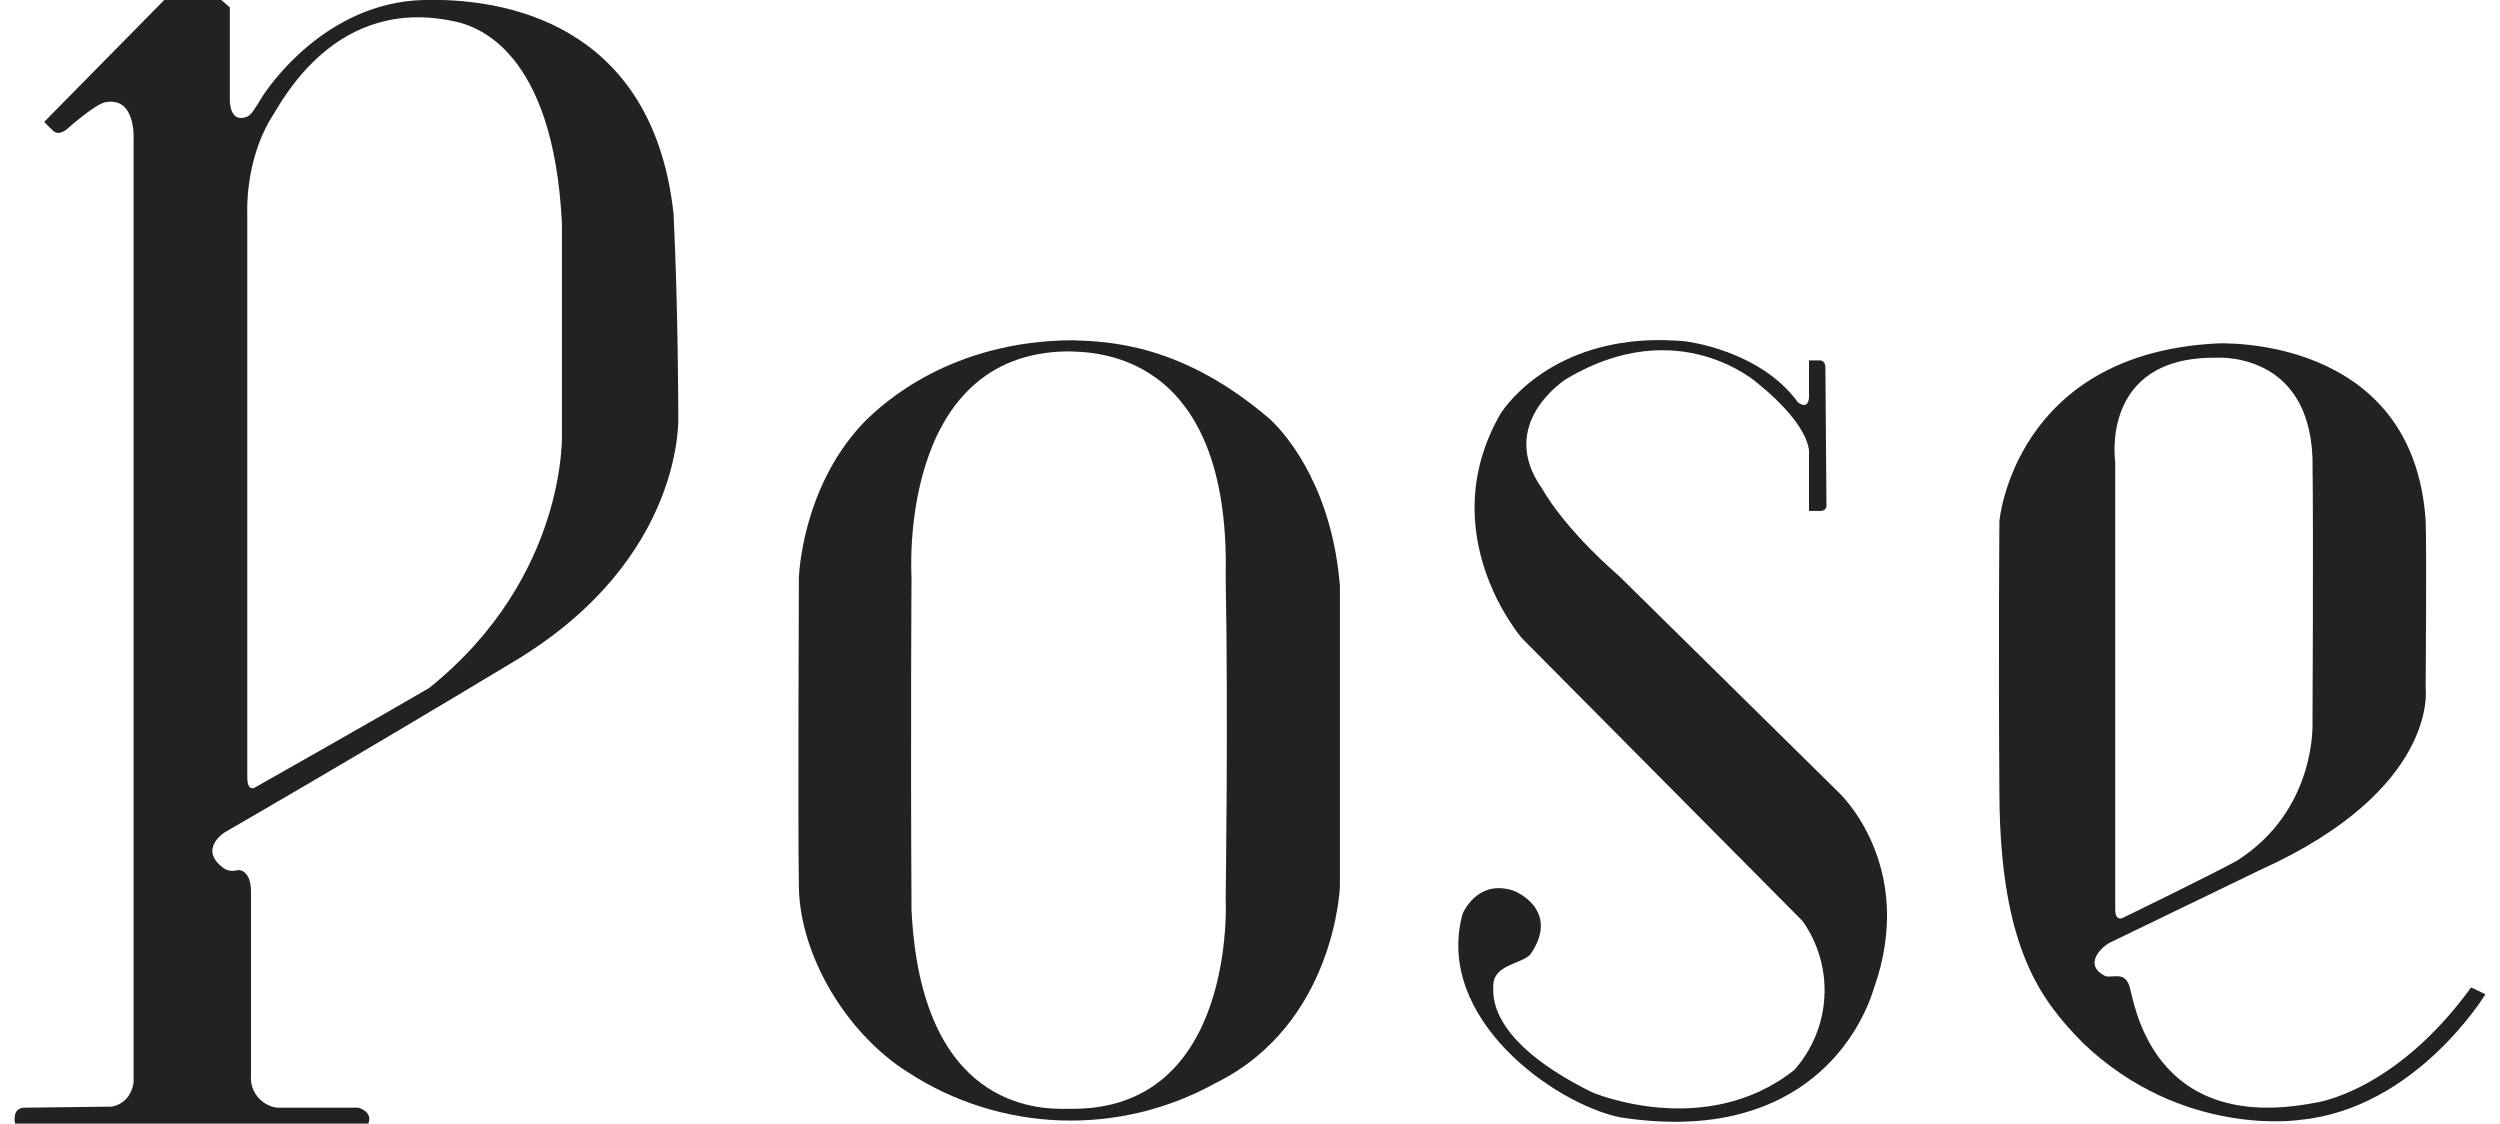
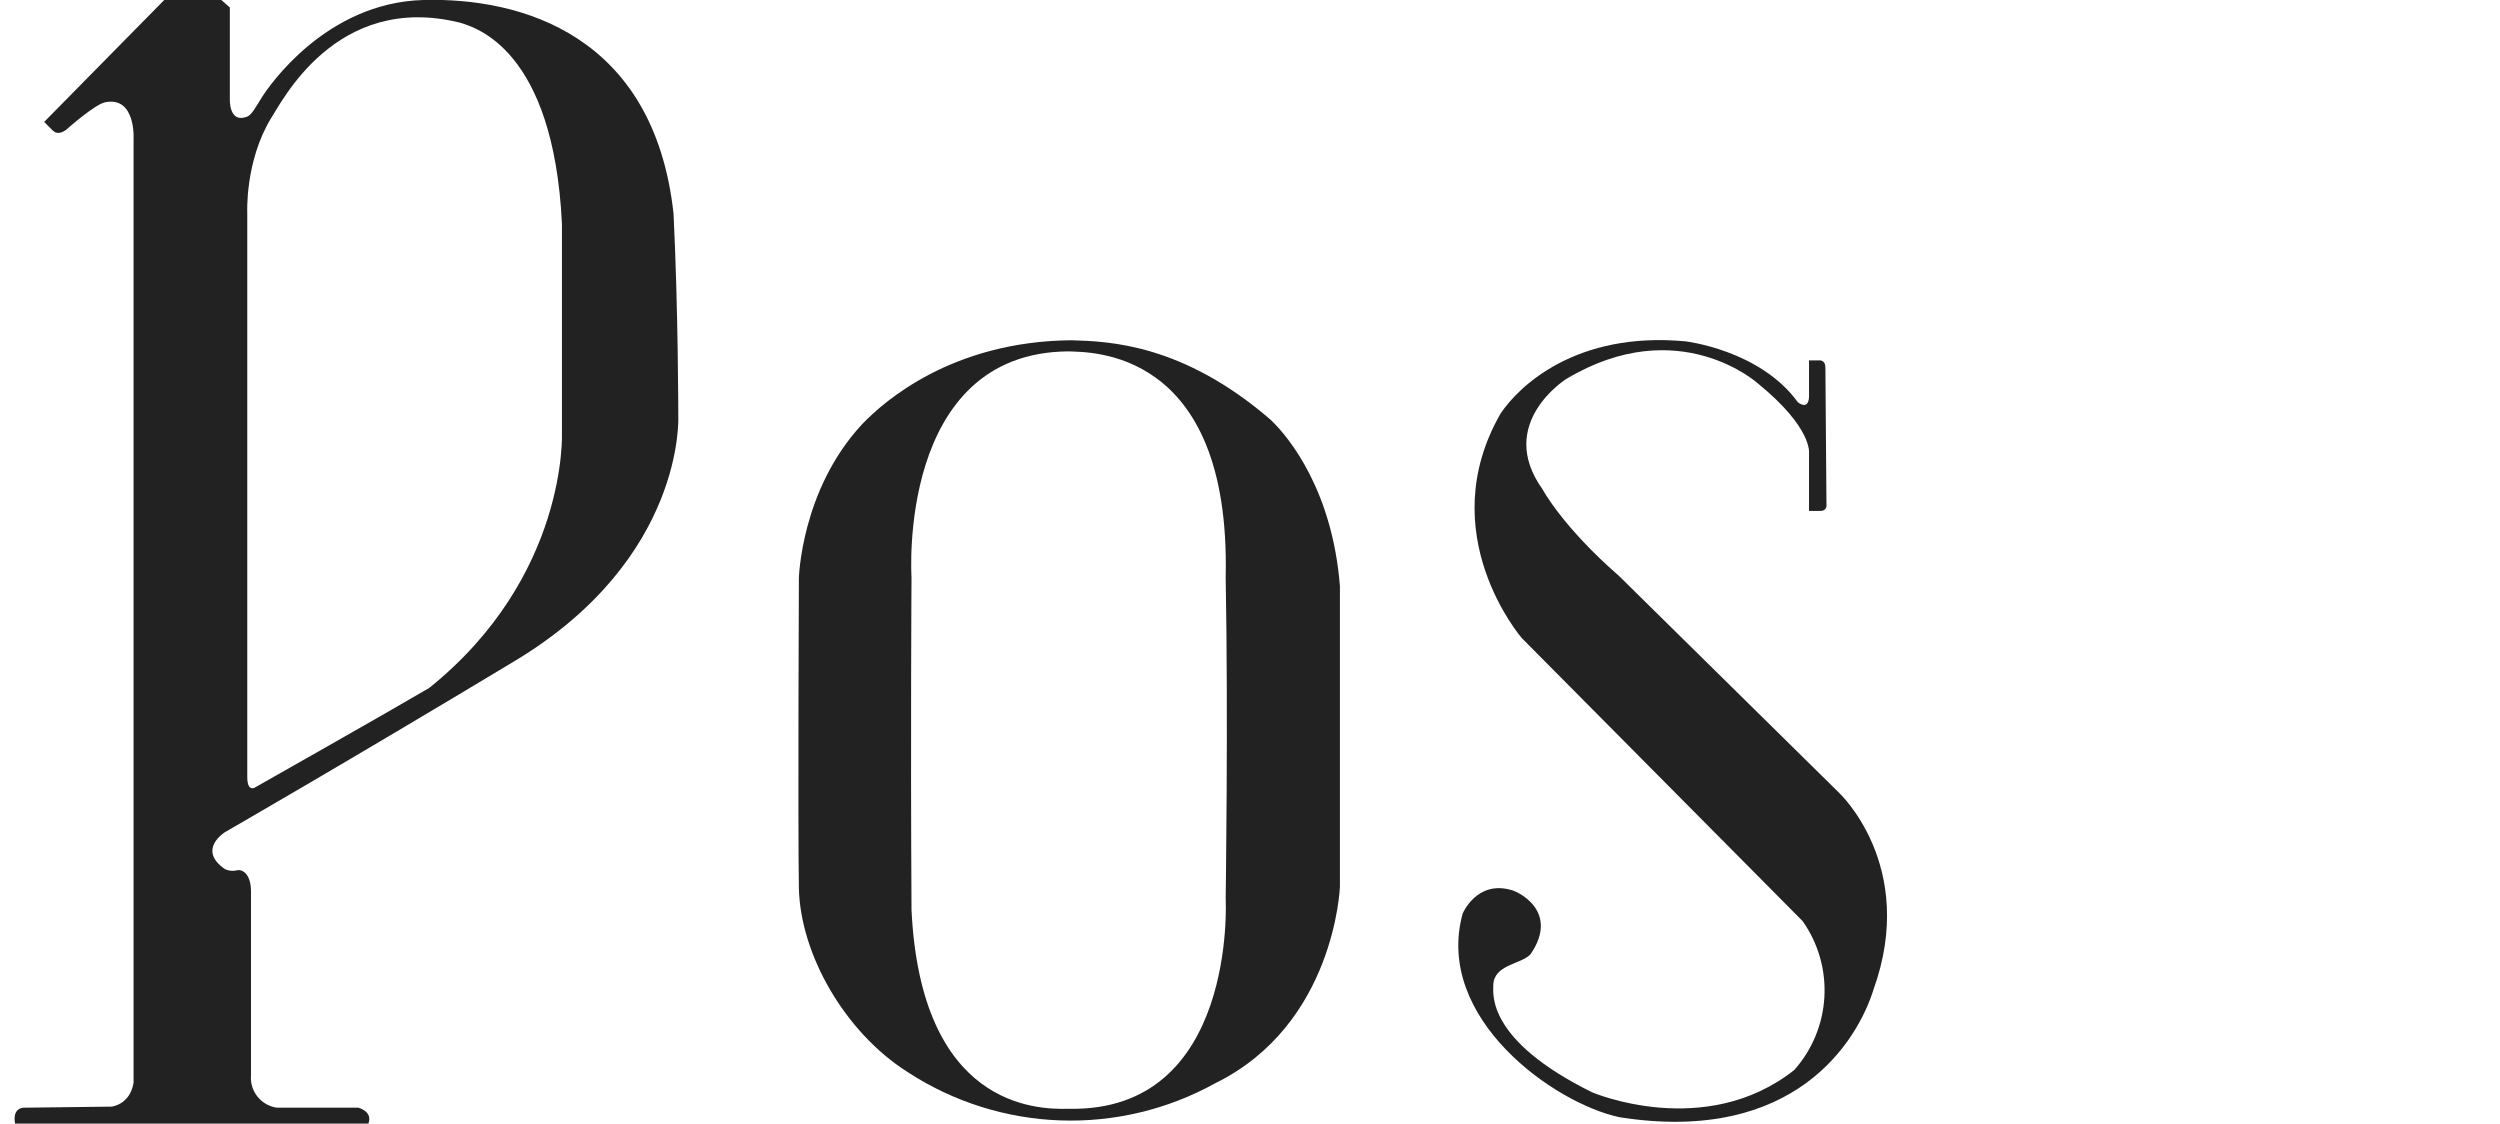
<svg xmlns="http://www.w3.org/2000/svg" width="89" height="40" viewBox="0 0 89 40" fill="none">
  <g clip-path="url(#clip0_429_1260)">
    <path d="M24.147 14.811C24.147 14.811 24.147 11.057 23.978 7.604C23.281 1.245 18.556 -0.094 15.072 1.79922e-05C11.589 0.094 9.556 3.094 9.33 3.453C9.104 3.811 8.972 4.075 8.803 4.151C8.144 4.415 8.182 3.528 8.182 3.528V0.264L7.88 1.79922e-05H5.847L1.573 4.34L1.874 4.642C2.119 4.887 2.439 4.547 2.439 4.547C2.439 4.547 3.381 3.717 3.738 3.642C4.849 3.415 4.755 4.962 4.755 4.962V38.547C4.623 39.34 3.964 39.396 3.964 39.396L0.839 39.434C0.406 39.472 0.538 40 0.538 40H13.114C13.284 39.566 12.757 39.434 12.757 39.434H9.857C9.586 39.396 9.339 39.256 9.168 39.042C8.996 38.828 8.913 38.557 8.935 38.283V31.736C8.935 31.113 8.634 30.943 8.445 30.981C8.301 31.02 8.148 31.006 8.012 30.943C6.996 30.245 8.012 29.623 8.012 29.623C8.012 29.623 12.248 27.189 18.33 23.528C24.411 19.868 24.147 14.811 24.147 14.811ZM15.28 24.491C13.773 25.377 9.104 28.019 9.104 28.019C9.104 28.019 8.803 28.245 8.803 27.66V7.604C8.803 7.604 8.709 5.755 9.65 4.208C10.008 3.679 11.947 -0.302 16.39 0.811C16.918 0.981 19.704 1.736 20.005 7.962V15.396C20.005 15.396 20.231 20.509 15.28 24.491Z" fill="#222222" />
    <path d="M45.234 14.943C42.109 12.245 39.492 12.151 38.136 12.113C33.9 12.151 31.471 14.283 30.681 15.113C28.515 17.453 28.44 20.585 28.44 20.585C28.44 20.585 28.402 29.208 28.44 31.585C28.478 33.962 30.078 36.755 32.319 38.17C33.935 39.223 35.806 39.816 37.733 39.886C39.66 39.956 41.569 39.5 43.257 38.566C47.531 36.472 47.701 31.566 47.701 31.566V20.868C47.437 17.509 45.931 15.604 45.234 14.943ZM38.042 39.472C36.856 39.509 32.789 39.377 32.45 32.396C32.413 26.076 32.45 20.547 32.45 20.547C32.45 20.547 31.923 12.547 38.042 12.509C38.739 12.547 43.822 12.34 43.634 20.547C43.728 25.547 43.634 32 43.634 32C43.634 32 44.048 39.604 38.042 39.472Z" fill="#222222" />
    <path d="M54.177 22.717C54.177 22.717 50.958 19 53.424 14.717C54.083 13.736 56.117 11.792 59.995 12.151C59.995 12.151 62.65 12.453 64.005 14.321C64.005 14.321 64.363 14.623 64.401 14.151V12.83H64.758C64.758 12.83 64.984 12.792 64.984 13.094C64.984 13.396 65.022 17.962 65.022 17.962C65.022 17.962 65.06 18.189 64.796 18.189H64.401V16.132C64.401 16.132 64.533 15.245 62.593 13.66C62.593 13.66 59.769 11.094 55.759 13.491C55.759 13.491 53.236 15.075 54.912 17.415C54.912 17.415 55.608 18.736 57.642 20.509L65.455 28.207C65.455 28.207 68.279 30.811 66.698 35.226C66.133 37.038 63.911 40.755 57.66 39.774C55.326 39.283 51.052 36.245 52.069 32.528C52.069 32.528 52.558 31.34 53.782 31.679C54.008 31.717 55.552 32.434 54.479 33.981C54.121 34.34 53.161 34.34 53.161 35.094C53.161 35.396 52.935 37.038 56.681 38.887C56.681 38.887 60.692 40.604 63.874 38.094C64.515 37.375 64.894 36.459 64.948 35.496C65.003 34.533 64.73 33.58 64.175 32.792L54.177 22.717Z" fill="#222222" />
-     <path d="M87.973 35.151C85.243 38.906 82.419 39.264 82.381 39.264C76.563 40.377 75.98 35.642 75.81 35.113C75.641 34.585 75.245 34.811 74.963 34.755C74.078 34.321 74.925 33.642 75.095 33.566L80.479 30.962C86.824 28.094 86.354 24.509 86.354 24.509C86.354 24.509 86.391 19.604 86.354 18.547C85.921 11.868 78.936 12.226 78.936 12.226C71.706 12.585 71.179 18.547 71.179 18.547C71.179 18.547 71.141 22.792 71.179 28.321C71.216 33.849 72.722 35.66 74.135 37.113C77.693 40.528 81.873 39.868 81.873 39.868C86.015 39.472 88.481 35.396 88.481 35.396L87.973 35.151ZM78.879 12.736C78.879 12.736 82.193 12.472 82.325 16.321C82.362 19.283 82.325 25.698 82.325 25.698C82.325 25.698 82.494 28.83 79.632 30.642C78.747 31.132 75.565 32.679 75.565 32.679C75.565 32.679 75.302 32.811 75.302 32.377V16.453C75.302 16.453 74.737 12.698 78.879 12.736Z" fill="#222222" />
  </g>
  <defs>
    <clipPath id="clip0_429_1260">
      <rect width="88" height="40" fill="white" transform="translate(0.5)" />
    </clipPath>
  </defs>
</svg>